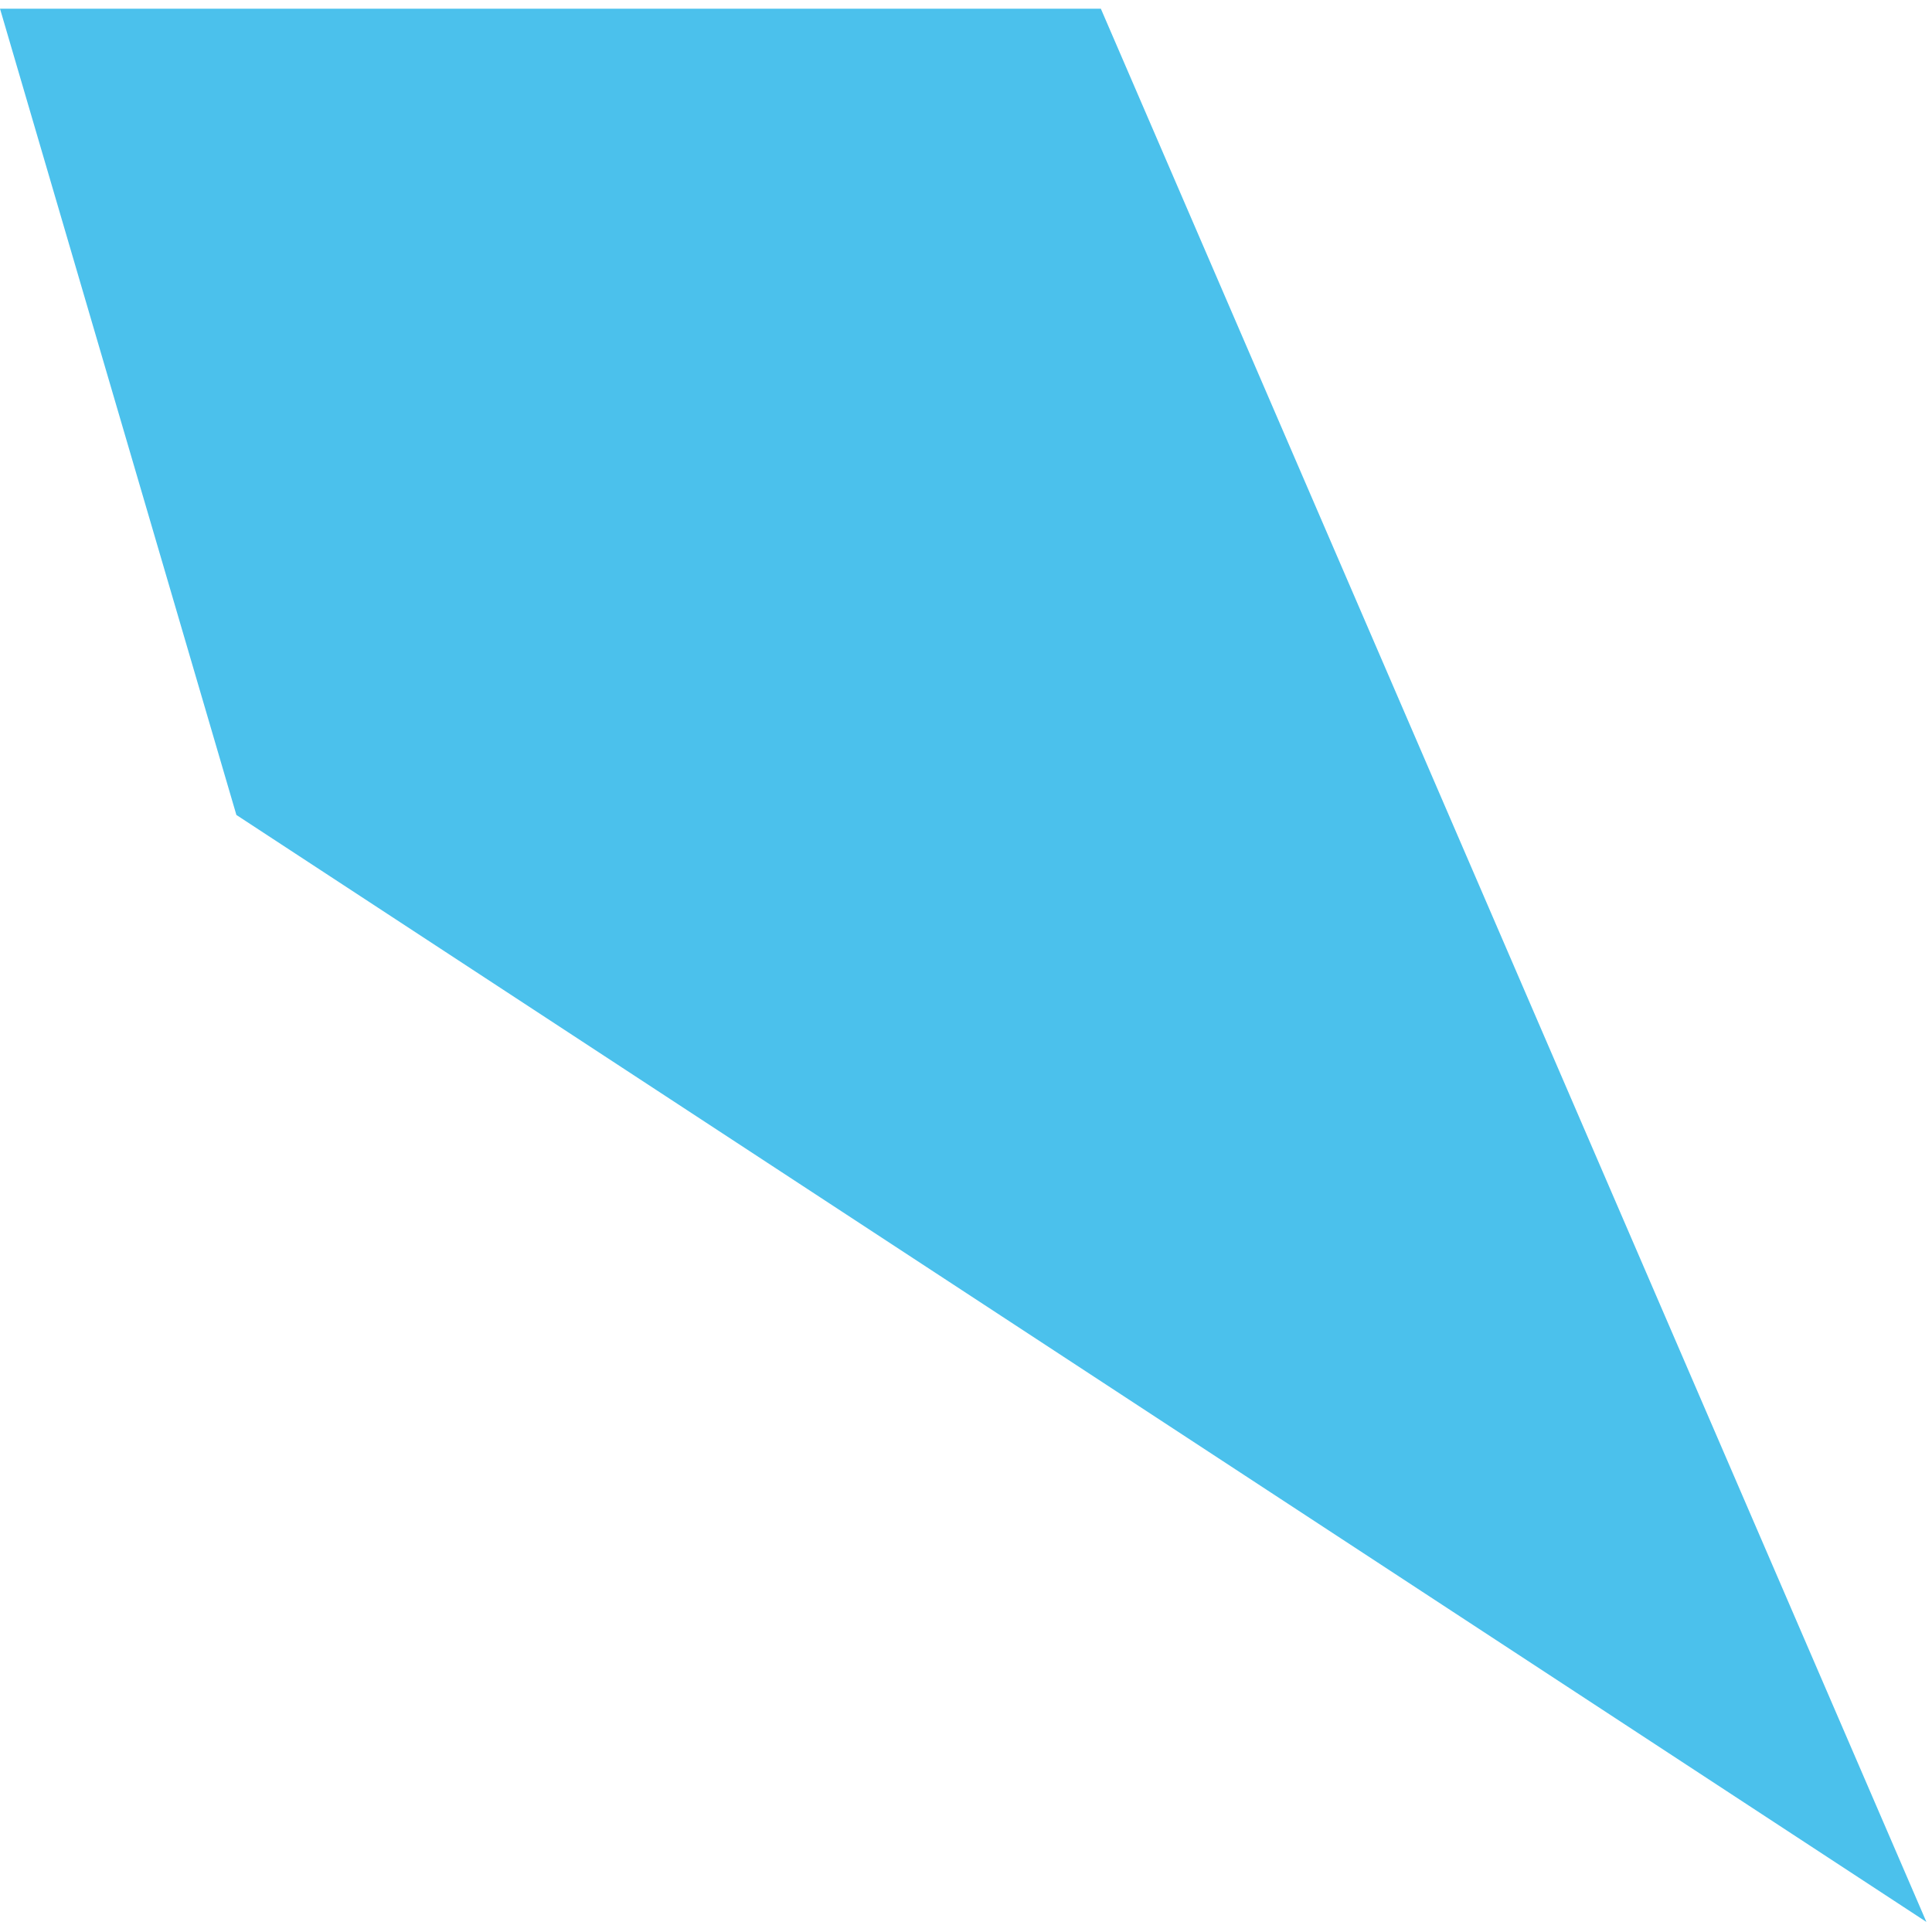
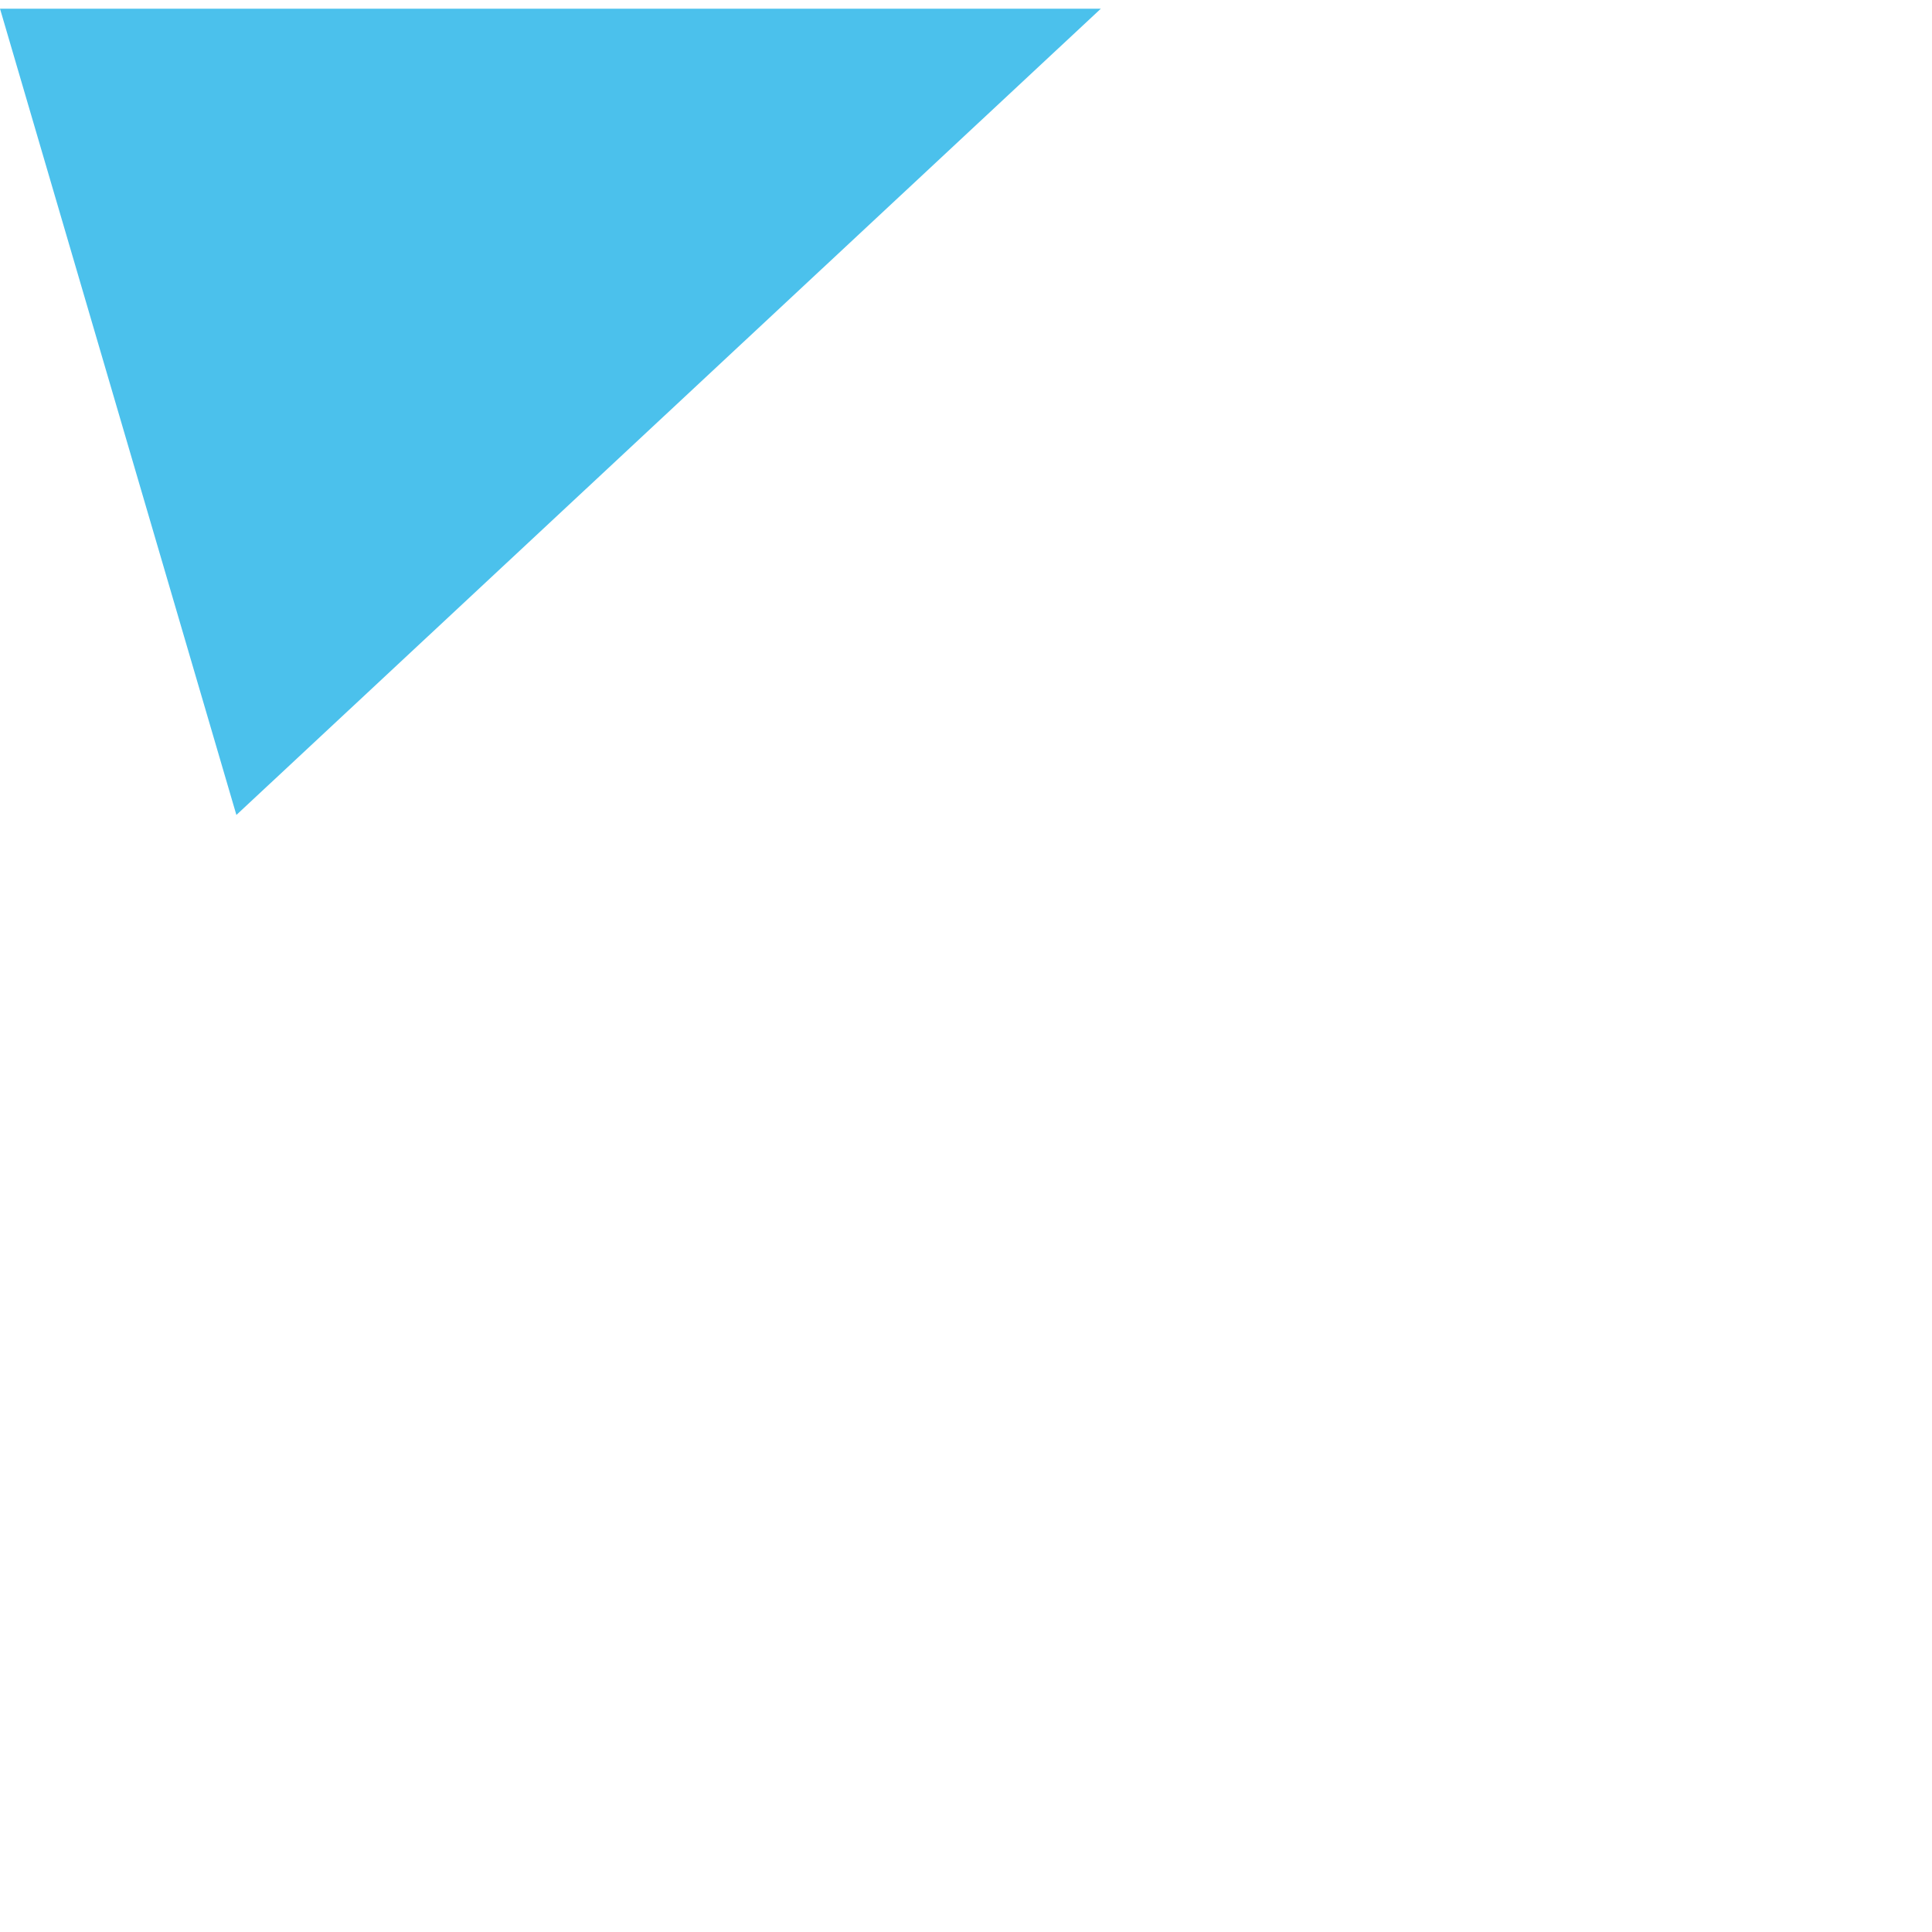
<svg xmlns="http://www.w3.org/2000/svg" width="116" height="116" viewBox="0 0 116 116" fill="none">
-   <path d="M66.096 0.522L115.664 115.395L14.193 48.931L-1.90819e-05 0.522L66.096 0.522Z" fill="#4BC1EC" />
+   <path d="M66.096 0.522L14.193 48.931L-1.90819e-05 0.522L66.096 0.522Z" fill="#4BC1EC" />
</svg>